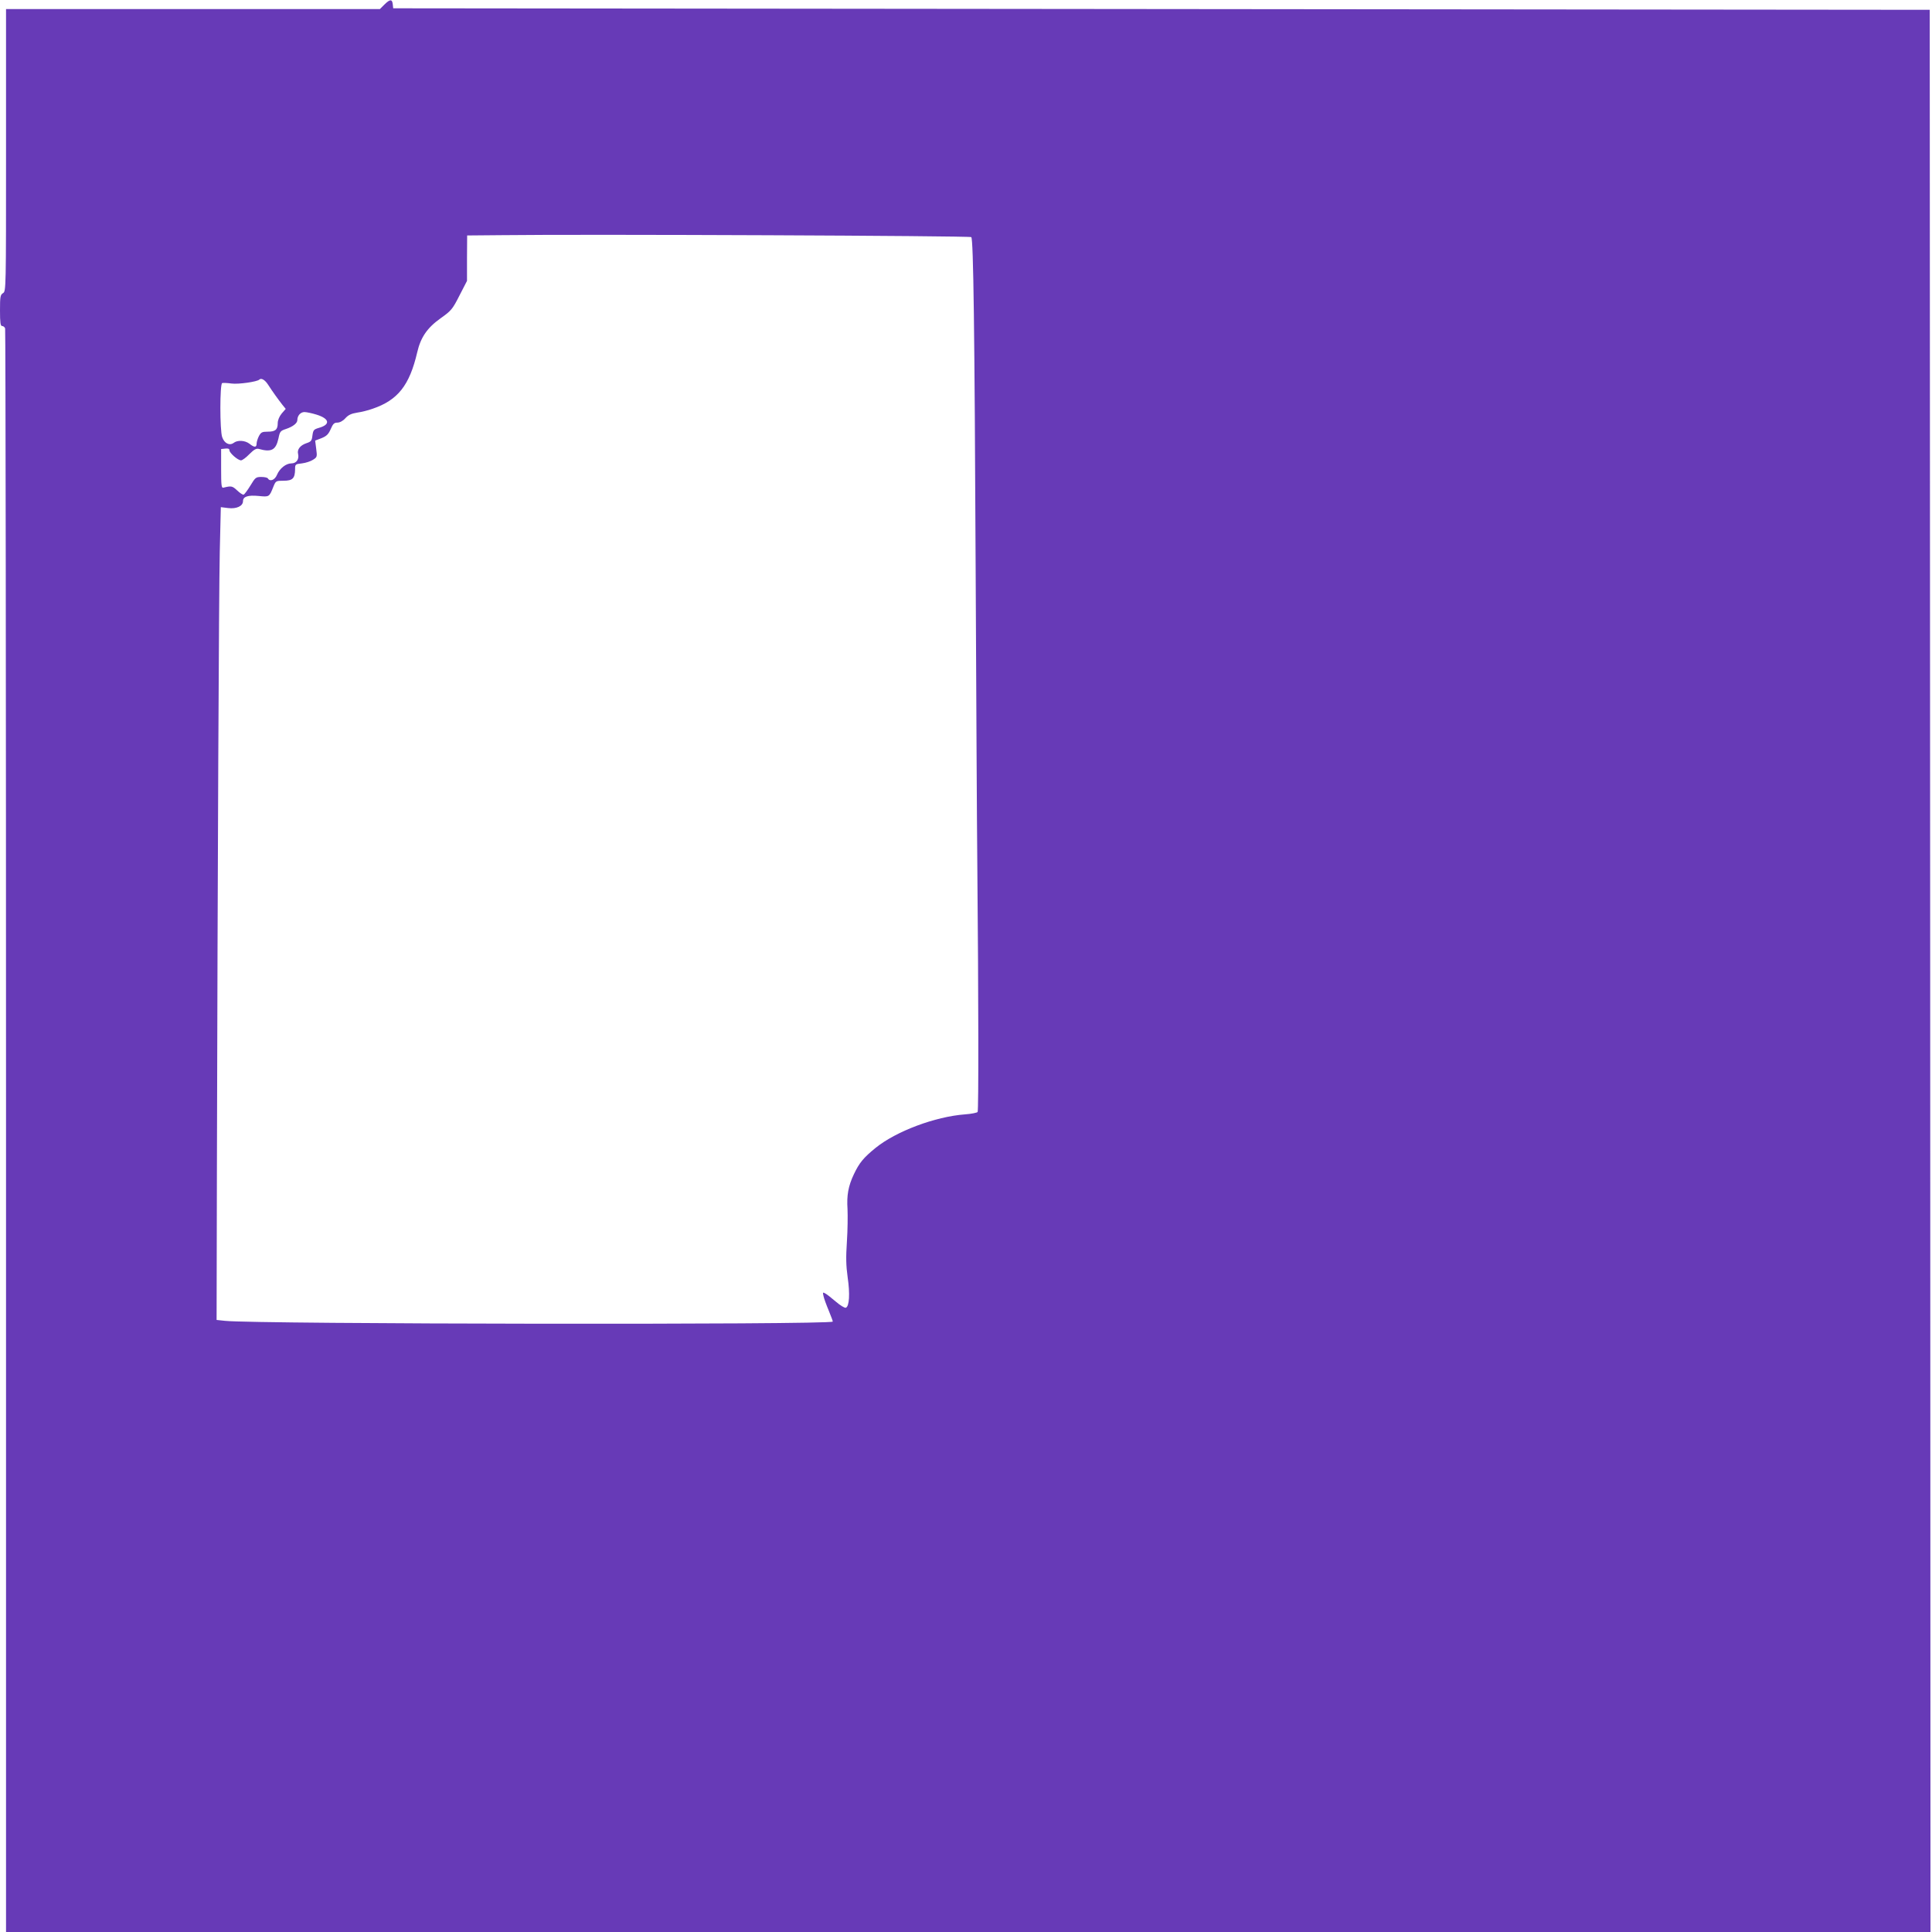
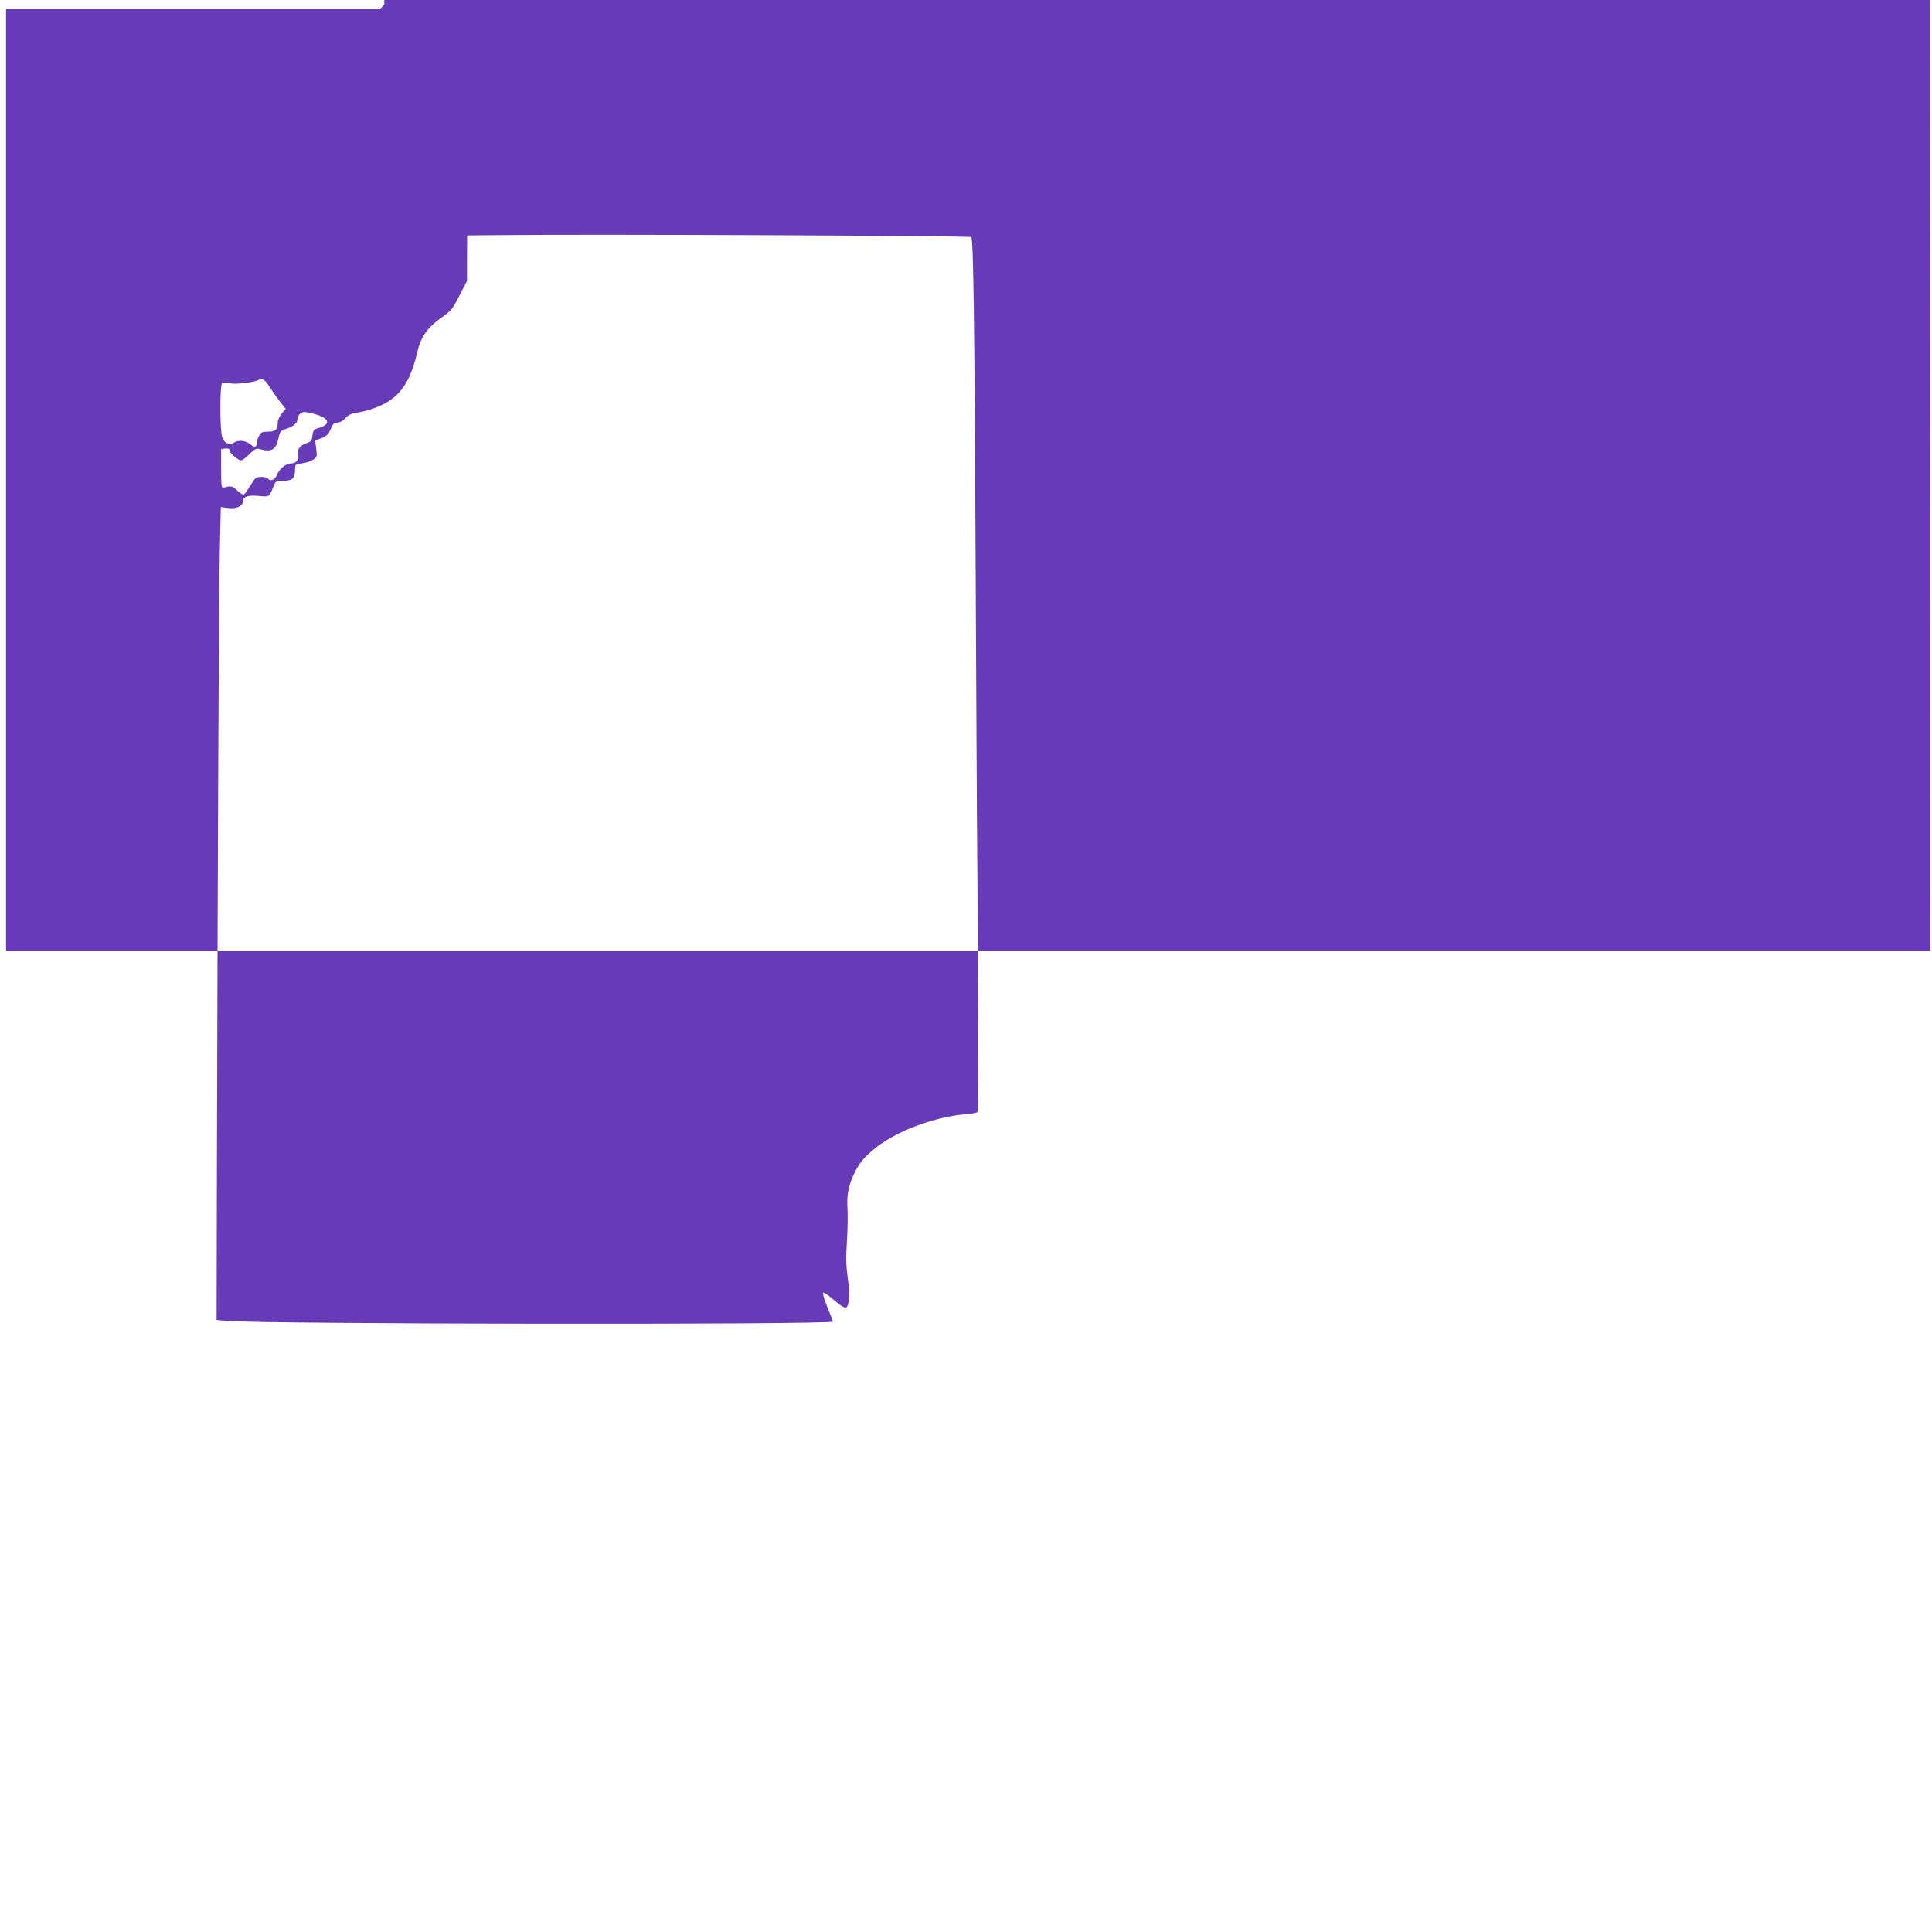
<svg xmlns="http://www.w3.org/2000/svg" version="1.0" width="1280pt" height="1280pt" viewBox="0 0 1280 1280" preserveAspectRatio="xMidYMid meet">
  <g transform="translate(0,1280) scale(0.1,-0.1)" fill="#673ab7" stroke="none">
-     <path d="M2546 12769 l-29 -29 -1238 0 -1239 0 0 -935 c0 -924 0 -935 -20 -947 -18 -11 -20 -24 -20 -115 0 -81 3 -103 14 -103 8 0 17 -7 20 -16 3 -9 6 -2403 6 -5320 l0 -5304 6375 0 6375 0 -2 6368 -3 6367 -5090 5 -5090 5 -3 28 c-4 34 -19 33 -56 -4z m3889 -1540 c14 -14 22 -607 29 -2214 4 -797 8 -1675 11 -1950 8 -873 9 -1621 2 -1632 -3 -5 -41 -13 -84 -16 -198 -15 -456 -112 -592 -222 -80 -65 -108 -99 -144 -175 -37 -78 -48 -140 -42 -230 2 -43 1 -140 -4 -215 -7 -106 -6 -159 5 -238 16 -109 11 -192 -12 -201 -7 -3 -37 15 -66 40 -29 25 -61 50 -71 55 -16 9 -17 7 -11 -18 3 -15 19 -59 35 -97 16 -39 28 -71 26 -72 -22 -22 -3817 -17 -4025 5 l-57 6 2 970 c5 2092 13 3834 19 4118 l7 297 48 -6 c56 -7 99 13 99 46 0 30 33 41 104 34 70 -7 70 -7 97 61 16 39 17 40 68 40 60 0 75 16 76 75 0 34 1 35 46 40 25 3 58 14 73 24 27 17 28 20 21 72 l-7 55 42 16 c34 14 46 26 61 60 15 35 23 43 44 43 16 0 37 11 53 29 20 22 40 31 77 37 28 4 74 15 104 26 167 57 244 155 295 373 23 100 66 163 156 227 69 49 78 59 124 150 l50 97 0 150 1 151 230 2 c561 7 3101 -4 3110 -13z m-4658 -979 c27 -42 65 -95 94 -132 l22 -27 -27 -31 c-16 -20 -26 -44 -26 -64 0 -43 -16 -56 -67 -56 -37 0 -44 -4 -58 -30 -8 -16 -15 -38 -15 -50 0 -25 -15 -26 -47 0 -30 23 -80 26 -106 5 -27 -19 -61 -2 -75 39 -16 44 -16 353 0 358 6 2 34 1 62 -3 47 -6 170 12 184 26 13 13 38 -2 59 -35z m320 -197 c87 -27 94 -66 15 -88 -33 -10 -37 -14 -42 -50 -4 -35 -9 -41 -39 -51 -42 -14 -64 -42 -56 -72 8 -34 -11 -62 -44 -62 -36 0 -78 -33 -96 -76 -14 -34 -46 -47 -60 -24 -3 6 -23 10 -44 10 -36 0 -40 -4 -72 -57 -19 -31 -39 -58 -45 -60 -6 -2 -25 11 -43 28 -32 30 -39 31 -91 18 -13 -3 -15 15 -15 126 l0 130 28 3 c19 2 27 -1 27 -11 0 -18 56 -67 77 -67 8 0 33 18 55 41 31 31 46 39 62 35 84 -24 114 -8 131 70 9 45 13 50 50 62 45 15 75 38 75 59 0 29 21 53 47 53 14 0 51 -8 80 -17z" />
+     <path d="M2546 12769 l-29 -29 -1238 0 -1239 0 0 -935 l0 -5304 6375 0 6375 0 -2 6368 -3 6367 -5090 5 -5090 5 -3 28 c-4 34 -19 33 -56 -4z m3889 -1540 c14 -14 22 -607 29 -2214 4 -797 8 -1675 11 -1950 8 -873 9 -1621 2 -1632 -3 -5 -41 -13 -84 -16 -198 -15 -456 -112 -592 -222 -80 -65 -108 -99 -144 -175 -37 -78 -48 -140 -42 -230 2 -43 1 -140 -4 -215 -7 -106 -6 -159 5 -238 16 -109 11 -192 -12 -201 -7 -3 -37 15 -66 40 -29 25 -61 50 -71 55 -16 9 -17 7 -11 -18 3 -15 19 -59 35 -97 16 -39 28 -71 26 -72 -22 -22 -3817 -17 -4025 5 l-57 6 2 970 c5 2092 13 3834 19 4118 l7 297 48 -6 c56 -7 99 13 99 46 0 30 33 41 104 34 70 -7 70 -7 97 61 16 39 17 40 68 40 60 0 75 16 76 75 0 34 1 35 46 40 25 3 58 14 73 24 27 17 28 20 21 72 l-7 55 42 16 c34 14 46 26 61 60 15 35 23 43 44 43 16 0 37 11 53 29 20 22 40 31 77 37 28 4 74 15 104 26 167 57 244 155 295 373 23 100 66 163 156 227 69 49 78 59 124 150 l50 97 0 150 1 151 230 2 c561 7 3101 -4 3110 -13z m-4658 -979 c27 -42 65 -95 94 -132 l22 -27 -27 -31 c-16 -20 -26 -44 -26 -64 0 -43 -16 -56 -67 -56 -37 0 -44 -4 -58 -30 -8 -16 -15 -38 -15 -50 0 -25 -15 -26 -47 0 -30 23 -80 26 -106 5 -27 -19 -61 -2 -75 39 -16 44 -16 353 0 358 6 2 34 1 62 -3 47 -6 170 12 184 26 13 13 38 -2 59 -35z m320 -197 c87 -27 94 -66 15 -88 -33 -10 -37 -14 -42 -50 -4 -35 -9 -41 -39 -51 -42 -14 -64 -42 -56 -72 8 -34 -11 -62 -44 -62 -36 0 -78 -33 -96 -76 -14 -34 -46 -47 -60 -24 -3 6 -23 10 -44 10 -36 0 -40 -4 -72 -57 -19 -31 -39 -58 -45 -60 -6 -2 -25 11 -43 28 -32 30 -39 31 -91 18 -13 -3 -15 15 -15 126 l0 130 28 3 c19 2 27 -1 27 -11 0 -18 56 -67 77 -67 8 0 33 18 55 41 31 31 46 39 62 35 84 -24 114 -8 131 70 9 45 13 50 50 62 45 15 75 38 75 59 0 29 21 53 47 53 14 0 51 -8 80 -17z" />
  </g>
</svg>